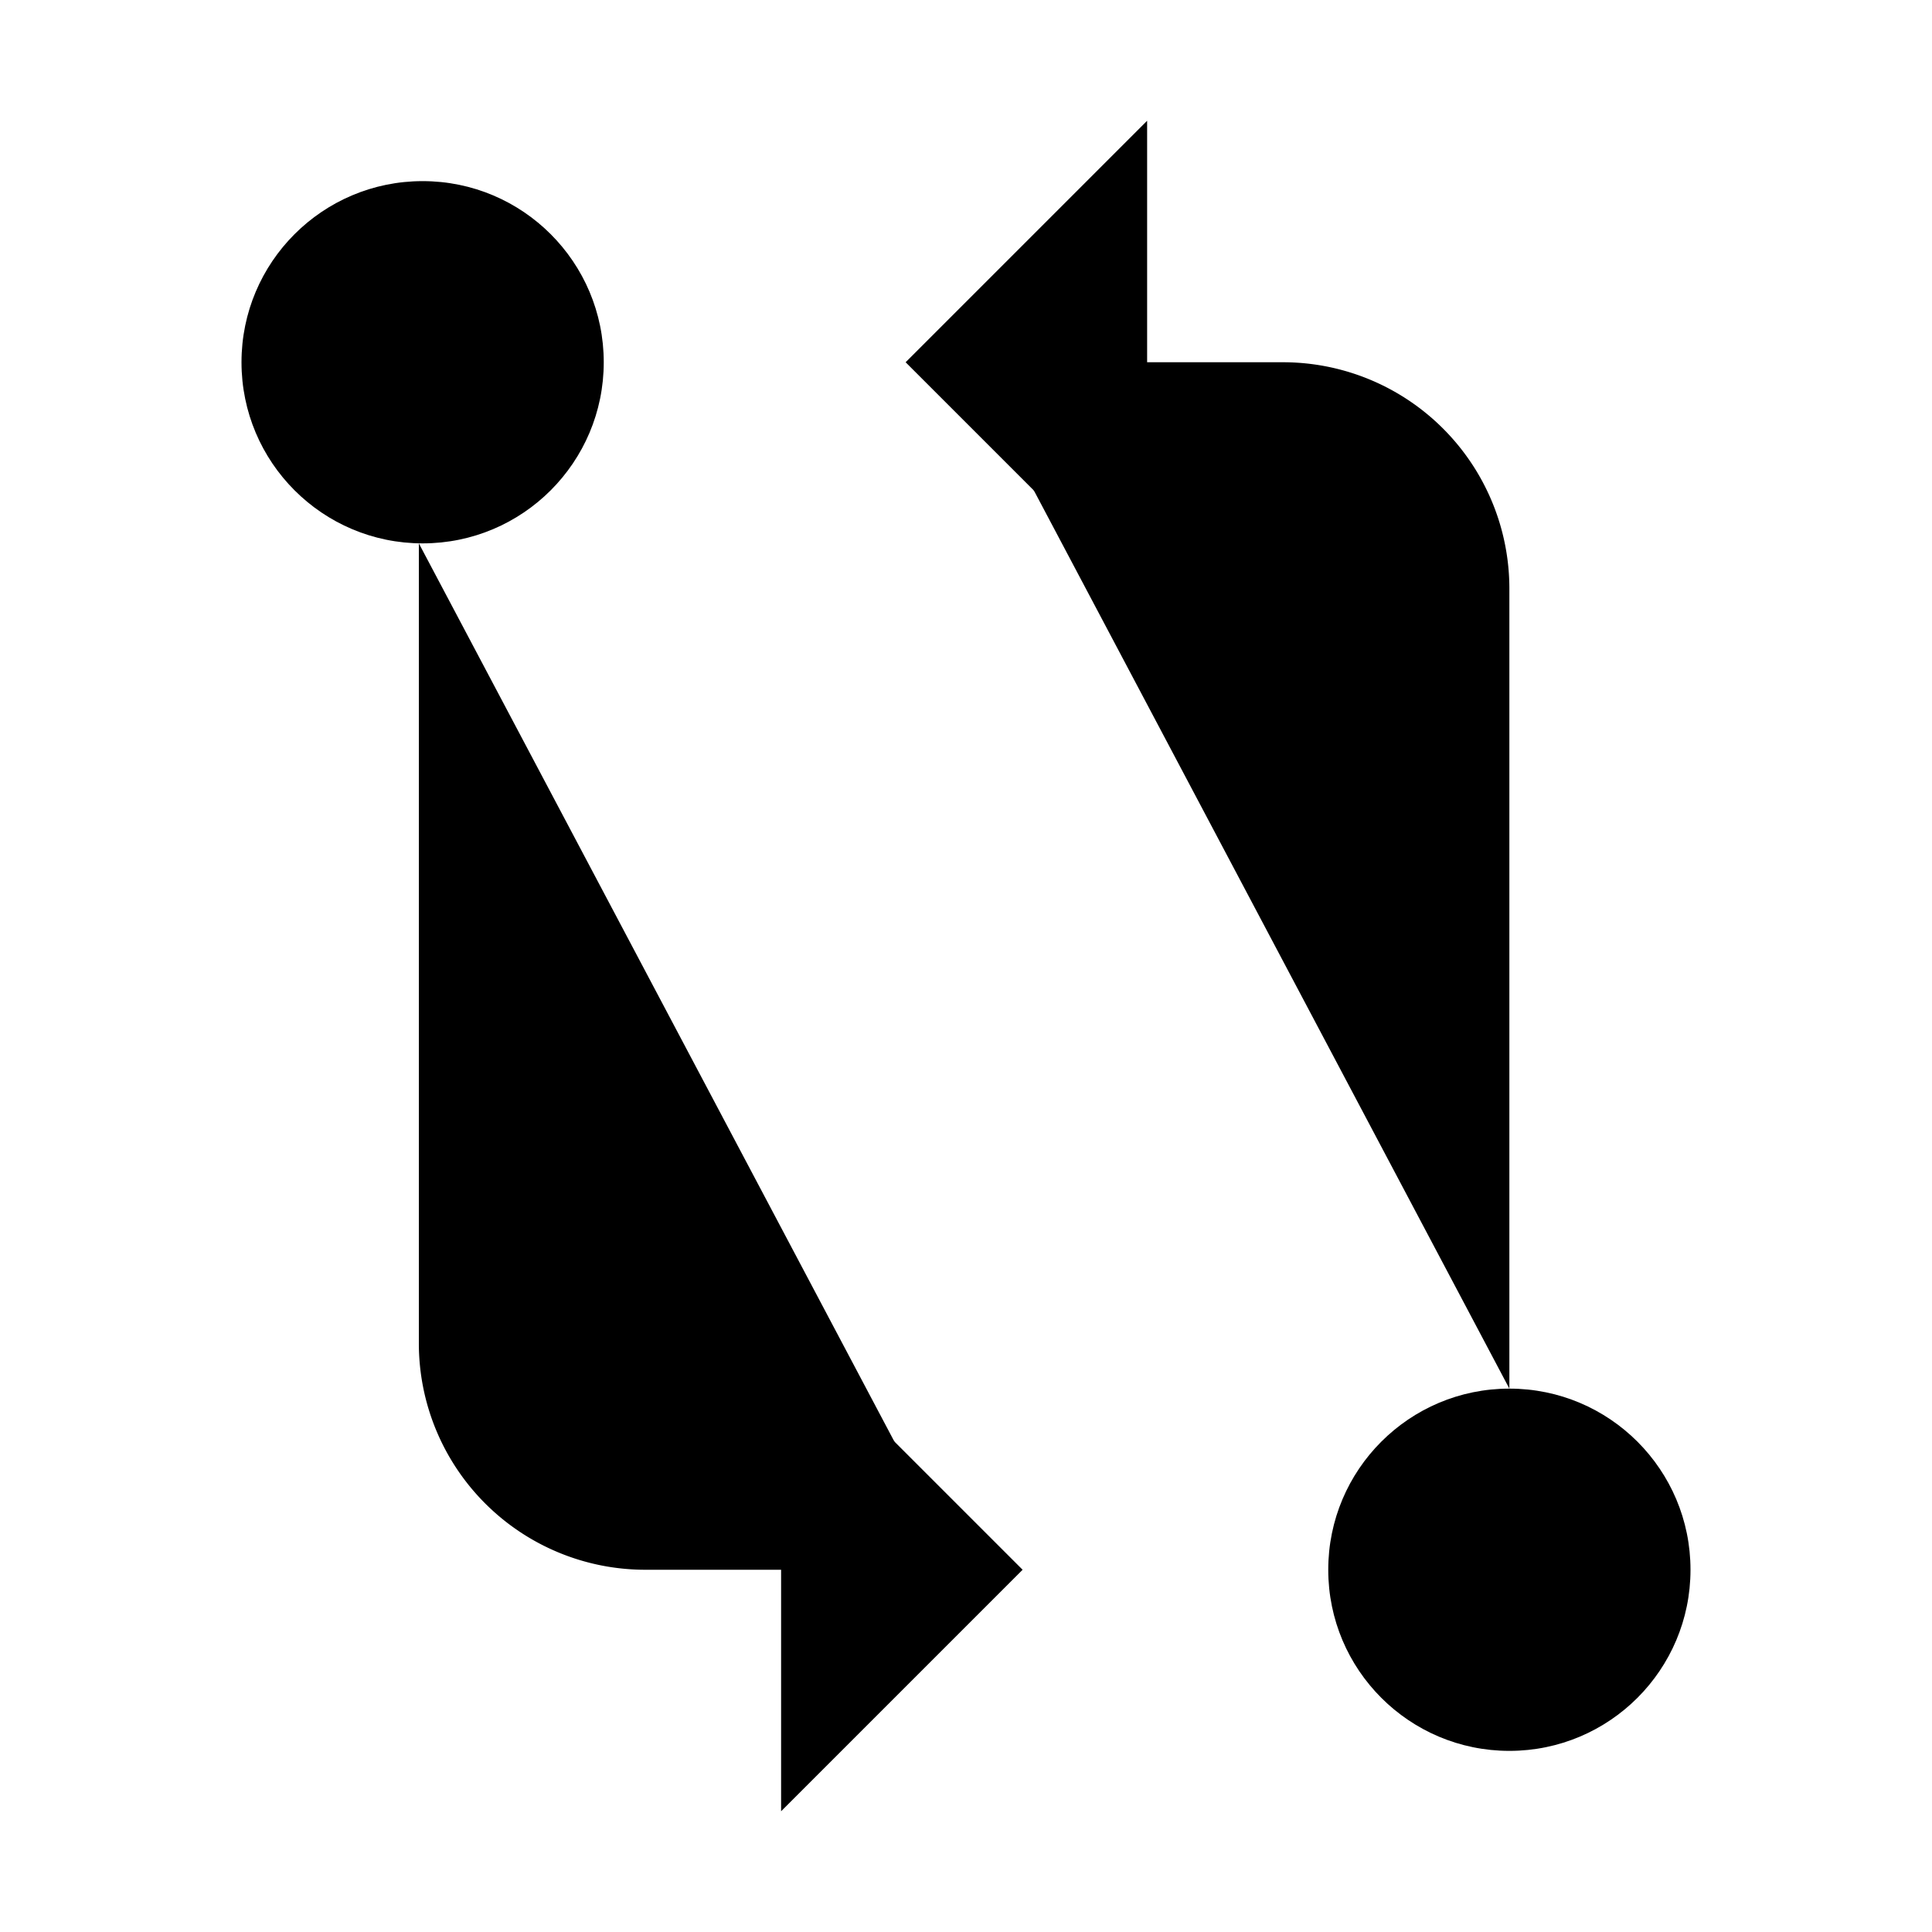
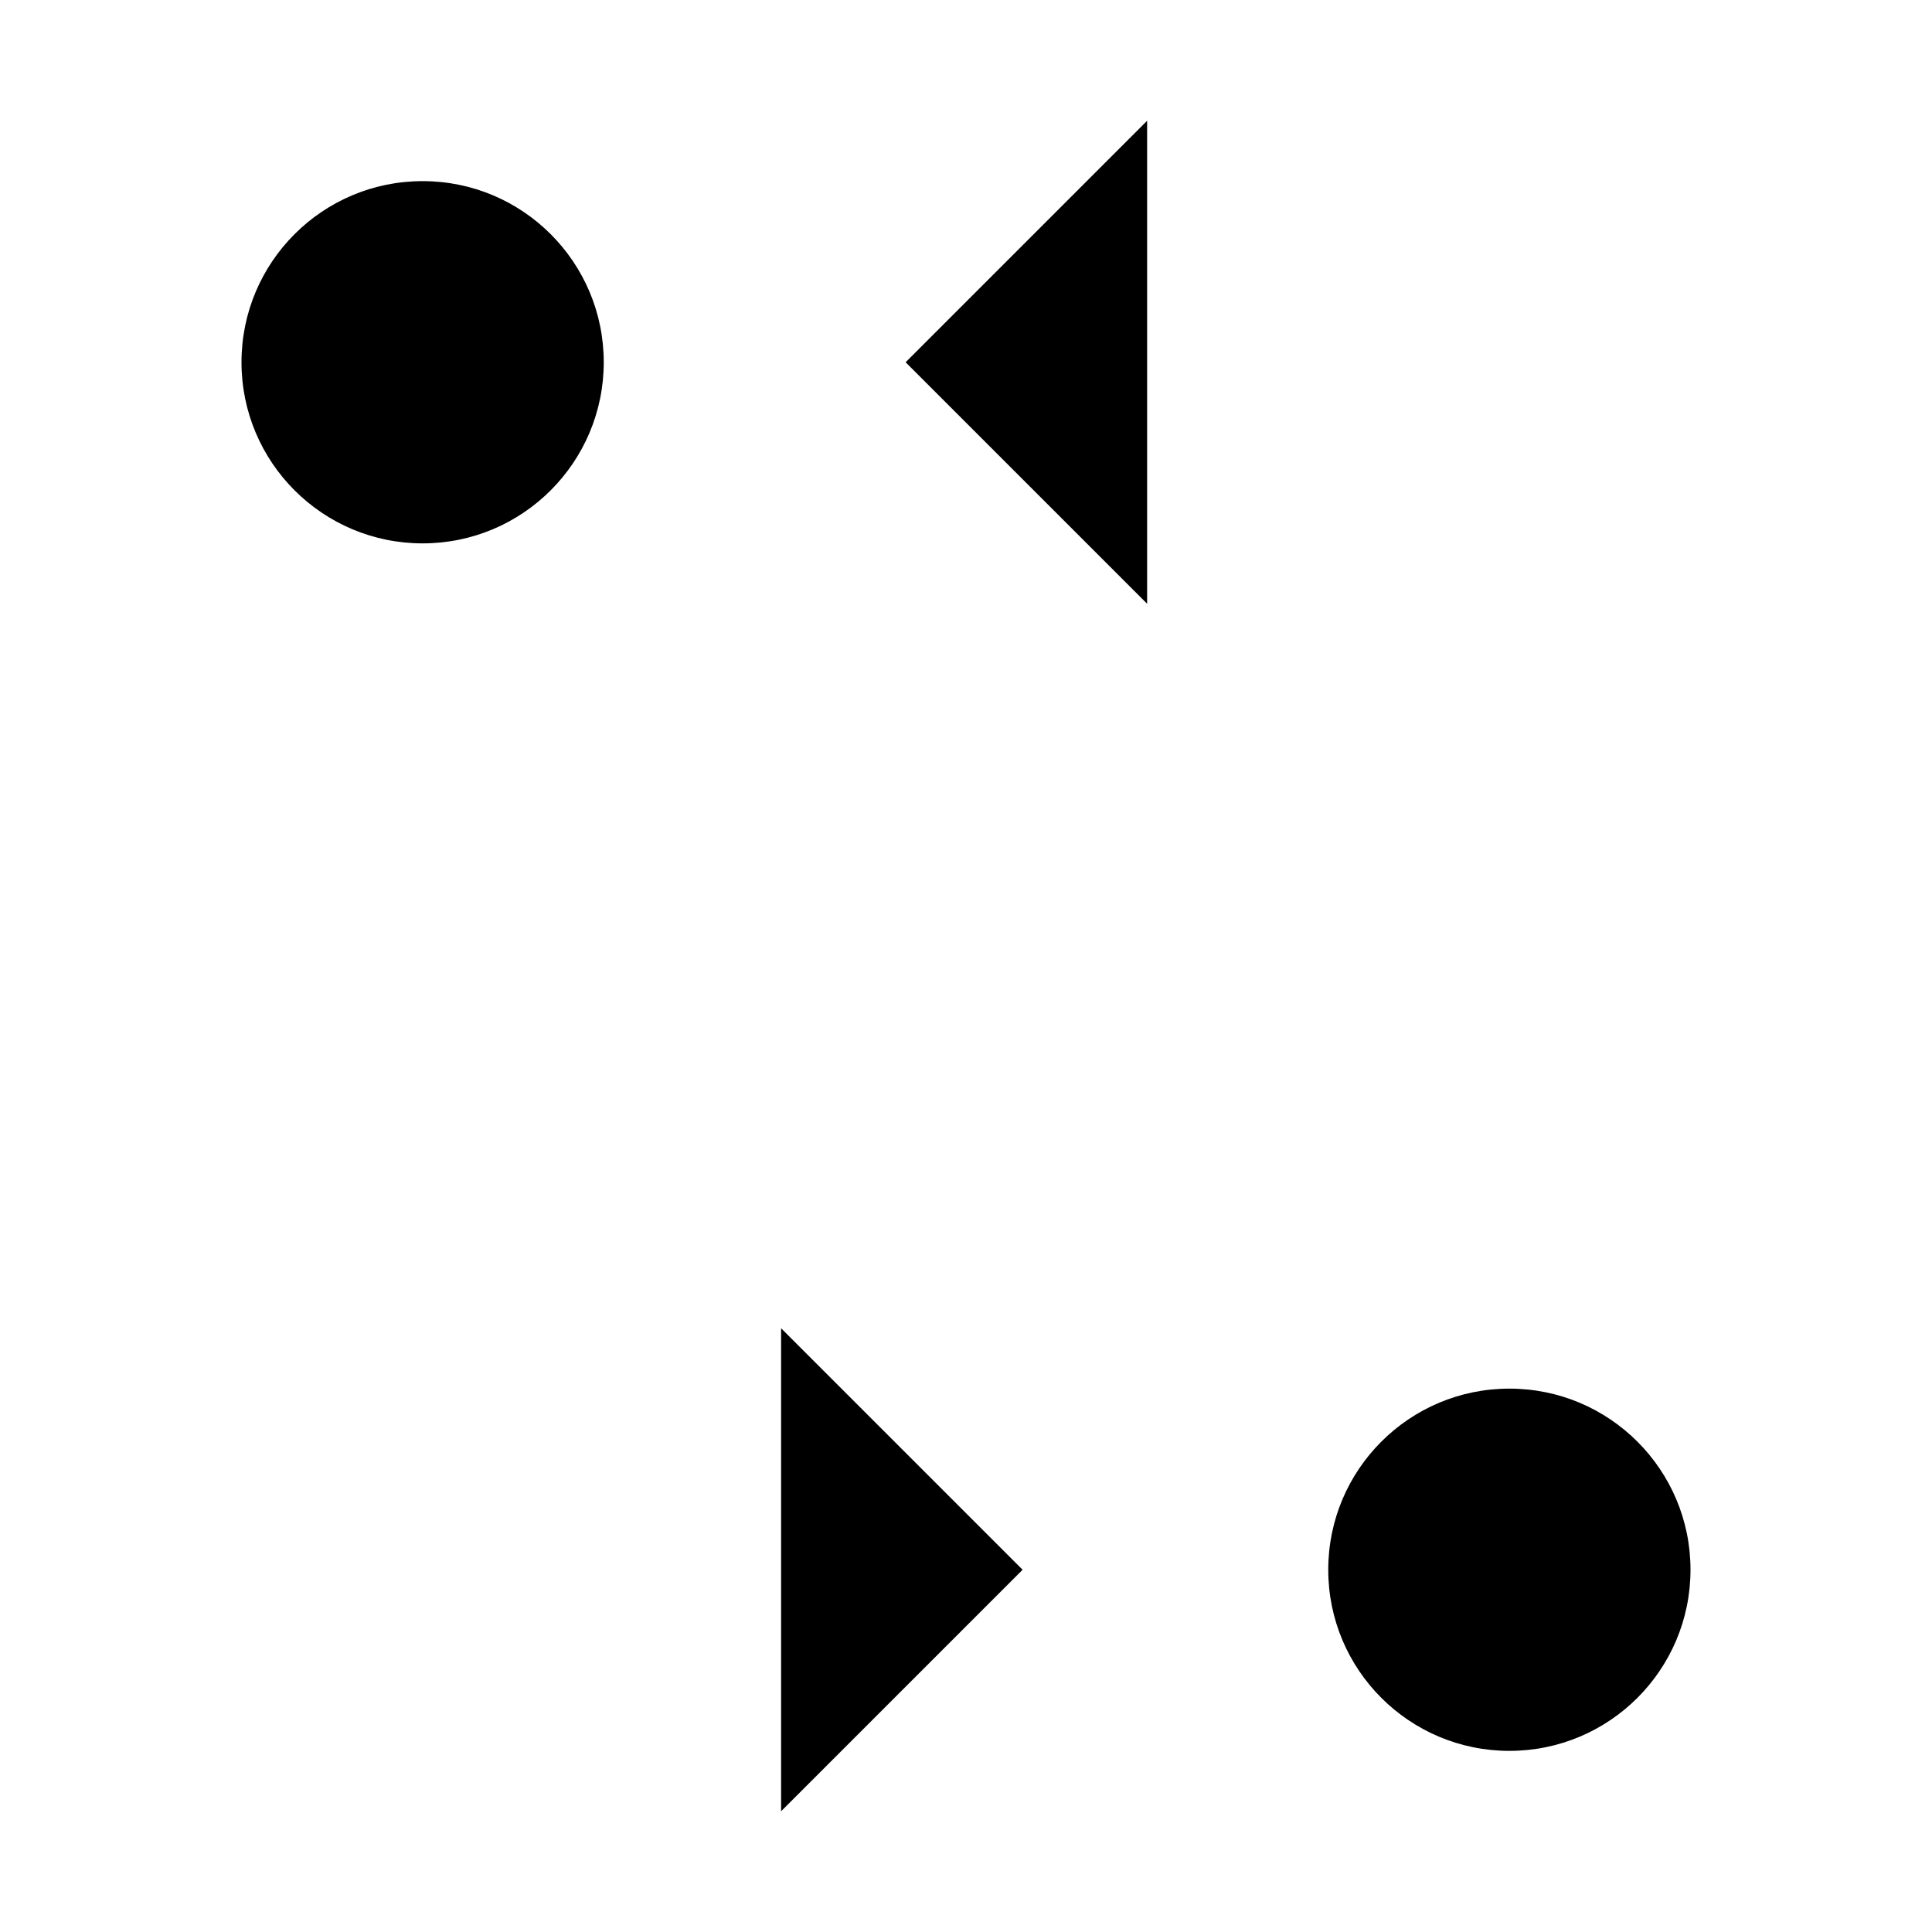
<svg xmlns="http://www.w3.org/2000/svg" viewBox="0 0 512 512" class="ionicon">
  <path d="m304 160-64-64 64-64M207 352l64 64-64 64" stroke-linecap="round" stroke-linejoin="round" class="ionicon-fill-none ionicon-stroke-width" />
  <circle cx="112" cy="96" r="48" stroke-linecap="round" stroke-linejoin="round" class="ionicon-fill-none ionicon-stroke-width" />
  <circle cx="400" cy="416" r="48" stroke-linecap="round" stroke-linejoin="round" class="ionicon-fill-none ionicon-stroke-width" />
-   <path d="M256 96h84a60 60 0 0 1 60 60v212M255 416h-84a60 60 0 0 1-60-60V144" stroke-linecap="round" stroke-linejoin="round" class="ionicon-fill-none ionicon-stroke-width" />
</svg>